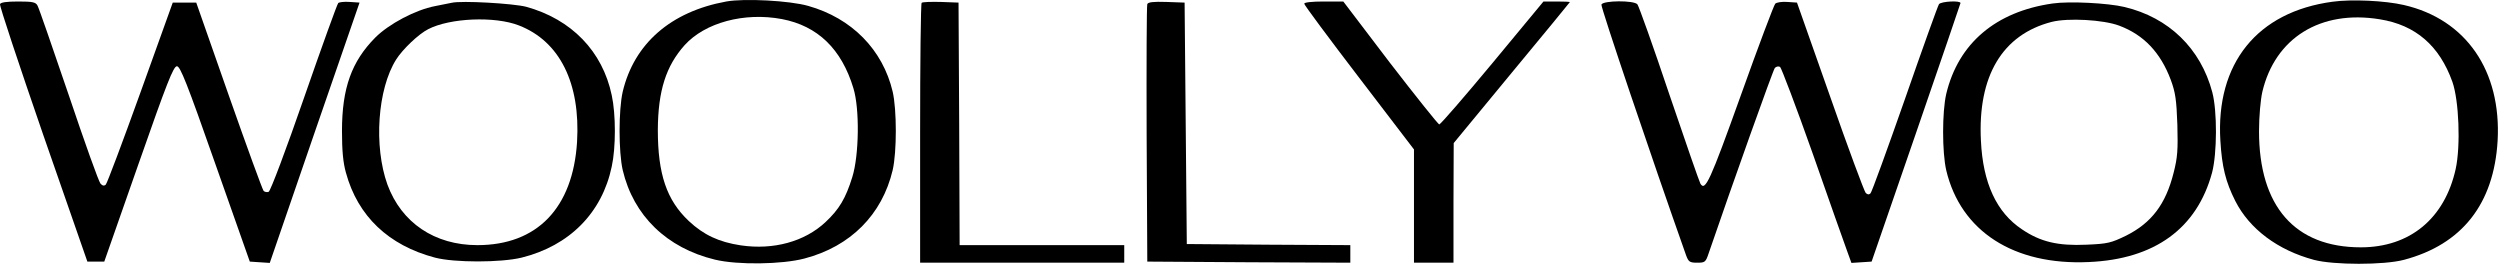
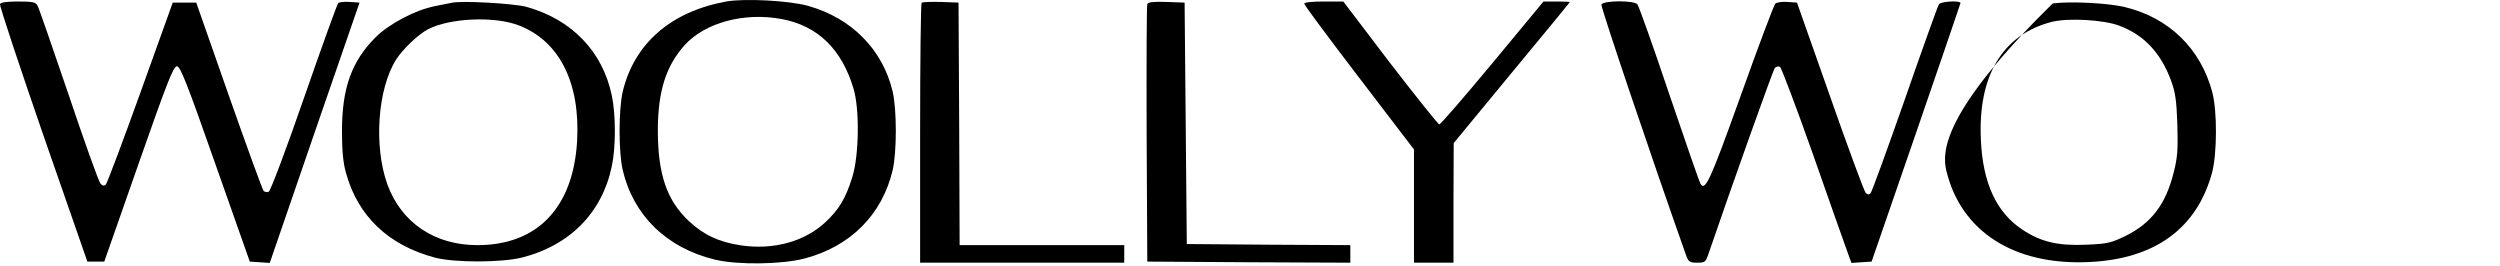
<svg xmlns="http://www.w3.org/2000/svg" width="1139" height="121" viewBox="0 0 1139 121" fill="none">
  <path d="M330.907 0.684C305.607 5.284 288.907 19.884 283.707 41.784C281.807 50.084 281.807 69.184 283.707 77.484C288.607 98.284 303.807 112.984 325.707 118.284C336.007 120.784 356.307 120.484 366.507 117.784C387.507 112.284 401.907 97.784 406.707 77.484C408.607 69.184 408.607 50.084 406.707 41.784C402.207 22.684 388.107 8.284 368.207 2.684C359.807 0.284 339.107 -0.816 330.907 0.684ZM356.207 8.684C372.507 11.784 383.407 22.284 388.807 40.184C391.707 49.584 391.407 70.784 388.307 80.684C385.307 90.384 382.307 95.384 376.107 101.184C366.607 110.084 352.407 113.984 337.507 111.784C327.507 110.284 320.507 106.984 313.807 100.684C303.707 91.184 299.707 79.284 299.707 59.184C299.807 41.384 303.407 30.084 311.907 20.584C321.207 10.284 339.107 5.484 356.207 8.684Z" fill="black" />
-   <path d="M1062.71 0.784C1028.41 5.384 1009.41 28.884 1011.61 64.184C1012.31 75.984 1014.01 82.884 1018.41 91.584C1024.91 104.384 1037.81 113.984 1054.21 118.384C1063.21 120.784 1086.21 120.784 1095.21 118.384C1121.71 111.384 1136.21 92.884 1137.91 64.184C1139.71 32.284 1123.51 8.784 1095.21 2.284C1086.61 0.284 1071.31 -0.416 1062.71 0.784ZM1084.21 8.784C1100.51 11.384 1111.41 20.784 1117.31 37.284C1120.31 45.784 1121.11 66.484 1118.81 76.984C1113.81 99.584 1097.91 112.684 1075.61 112.684C1045.51 112.684 1029.21 93.984 1029.21 59.784C1029.21 53.084 1029.91 45.484 1030.71 41.884C1036.51 17.284 1057.21 4.384 1084.21 8.784Z" fill="black" />
  <path d="M0.007 1.884C-0.293 2.584 8.607 29.284 19.607 61.184L39.807 119.184H47.507L63.107 74.684C76.107 37.584 79.007 30.184 80.607 30.184C82.107 30.184 85.107 37.584 98.107 74.684L113.807 119.184L118.307 119.484L122.907 119.784L143.307 60.484L163.807 1.184L159.407 0.884C156.907 0.684 154.507 0.984 154.107 1.384C153.607 1.884 146.607 21.284 138.507 44.584C130.407 67.984 123.207 87.084 122.407 87.384C121.707 87.684 120.607 87.484 120.107 86.984C119.607 86.484 112.507 66.984 104.307 43.684L89.407 1.184H78.707L64.007 42.084C55.907 64.584 48.807 83.484 48.207 84.084C47.507 84.784 46.707 84.684 45.807 83.684C45.007 82.884 38.507 64.684 31.307 43.284C24.007 21.884 17.707 3.584 17.107 2.584C16.307 0.984 14.907 0.684 8.307 0.684C2.907 0.684 0.307 1.084 0.007 1.884Z" fill="black" />
  <path d="M205.707 1.284C204.607 1.484 201.207 2.184 198.207 2.784C189.307 4.484 177.207 10.884 171.007 17.084C160.207 27.984 155.807 40.084 155.807 59.684C155.807 68.584 156.307 74.084 157.607 78.684C163.007 98.484 177.007 111.784 198.207 117.384C207.007 119.684 228.107 119.684 237.607 117.384C259.407 111.984 274.307 96.984 278.707 75.884C280.607 67.284 280.607 52.084 278.707 43.384C274.507 23.384 260.407 8.784 239.707 3.084C233.907 1.584 210.207 0.184 205.707 1.284ZM236.407 11.584C255.007 18.784 264.507 37.884 262.907 64.684C261.007 94.784 244.707 111.684 217.507 111.684C198.007 111.684 182.907 101.484 176.507 84.084C170.207 66.584 172.007 40.484 180.507 27.084C183.407 22.484 190.707 15.484 195.107 13.284C205.007 8.184 225.407 7.284 236.407 11.584Z" fill="black" />
  <path d="M419.907 1.284C419.507 1.684 419.207 28.484 419.207 60.884V119.684H512.207V111.684H437.207L437.007 56.384L436.707 1.184L428.707 0.884C424.207 0.784 420.307 0.884 419.907 1.284Z" fill="black" />
  <path d="M522.707 1.884C522.407 2.584 522.307 29.284 522.407 61.184L522.707 119.184L569.007 119.484L615.207 119.684V111.684L578.007 111.484L540.707 111.184L539.707 1.184L531.407 0.884C525.407 0.684 523.007 0.984 522.707 1.884Z" fill="black" />
  <path d="M594.207 1.684C594.207 2.284 605.507 17.484 619.207 35.384L644.207 68.084V119.684H662.207V92.384L662.307 65.184L688.707 33.184C703.307 15.584 715.207 1.084 715.207 0.984C715.207 0.784 712.507 0.684 709.207 0.684H703.207L680.007 28.684C667.207 44.084 656.307 56.684 655.707 56.684C655.207 56.584 645.107 43.984 633.307 28.684L612.007 0.684H603.107C597.607 0.684 594.207 1.084 594.207 1.684Z" fill="black" />
  <path d="M729.607 2.084C729.207 3.084 752.407 71.784 768.207 116.384C769.307 119.284 769.807 119.684 773.207 119.684C776.807 119.684 777.107 119.484 778.507 115.284C789.307 83.784 807.807 31.884 808.607 30.984C809.207 30.284 810.307 30.084 811.007 30.484C811.607 30.984 818.307 48.584 825.807 69.784C833.207 90.884 840.207 110.784 841.407 113.984L843.507 119.784L852.707 119.184L872.907 60.684C884.007 28.484 893.107 1.884 893.207 1.384C893.207 0.184 884.507 0.584 883.407 1.884C882.907 2.584 875.907 22.084 867.907 45.084C859.807 68.184 852.807 87.484 852.207 88.084C851.507 88.784 850.807 88.684 850.007 87.884C849.407 87.284 842.007 67.484 833.807 43.984L818.707 1.184L814.307 0.884C811.907 0.684 809.407 1.084 808.807 1.684C808.207 2.284 801.107 21.084 793.107 43.484C779.007 82.784 776.907 87.284 774.707 83.684C774.307 83.084 767.907 64.684 760.507 42.884C753.207 21.084 746.607 2.684 746.007 1.984C744.507 0.084 730.307 0.184 729.607 2.084Z" fill="black" />
-   <path d="M935.207 1.584C909.207 5.284 892.207 19.784 886.707 42.784C884.807 51.084 884.807 69.284 886.707 77.584C893.307 105.384 917.507 120.984 951.707 119.384C981.707 118.084 1000.91 104.084 1007.81 78.684C1010.11 69.984 1010.21 50.584 1007.91 41.984C1002.61 22.084 988.107 7.984 967.907 3.184C960.407 1.384 942.807 0.484 935.207 1.584ZM965.507 11.684C976.707 15.884 984.307 23.884 989.007 36.384C991.107 42.084 991.607 45.384 992.007 56.784C992.307 68.284 992.107 71.684 990.307 78.684C986.707 93.084 980.207 101.584 968.607 107.384C961.807 110.684 960.207 111.084 950.607 111.484C937.607 112.084 929.607 110.184 921.207 104.484C909.607 96.784 903.407 83.384 902.507 64.084C901.007 34.584 912.307 15.784 934.707 9.984C942.207 8.084 958.307 8.984 965.507 11.684Z" fill="black" />
+   <path d="M935.207 1.584C884.807 51.084 884.807 69.284 886.707 77.584C893.307 105.384 917.507 120.984 951.707 119.384C981.707 118.084 1000.91 104.084 1007.81 78.684C1010.11 69.984 1010.21 50.584 1007.91 41.984C1002.61 22.084 988.107 7.984 967.907 3.184C960.407 1.384 942.807 0.484 935.207 1.584ZM965.507 11.684C976.707 15.884 984.307 23.884 989.007 36.384C991.107 42.084 991.607 45.384 992.007 56.784C992.307 68.284 992.107 71.684 990.307 78.684C986.707 93.084 980.207 101.584 968.607 107.384C961.807 110.684 960.207 111.084 950.607 111.484C937.607 112.084 929.607 110.184 921.207 104.484C909.607 96.784 903.407 83.384 902.507 64.084C901.007 34.584 912.307 15.784 934.707 9.984C942.207 8.084 958.307 8.984 965.507 11.684Z" fill="black" />
</svg>